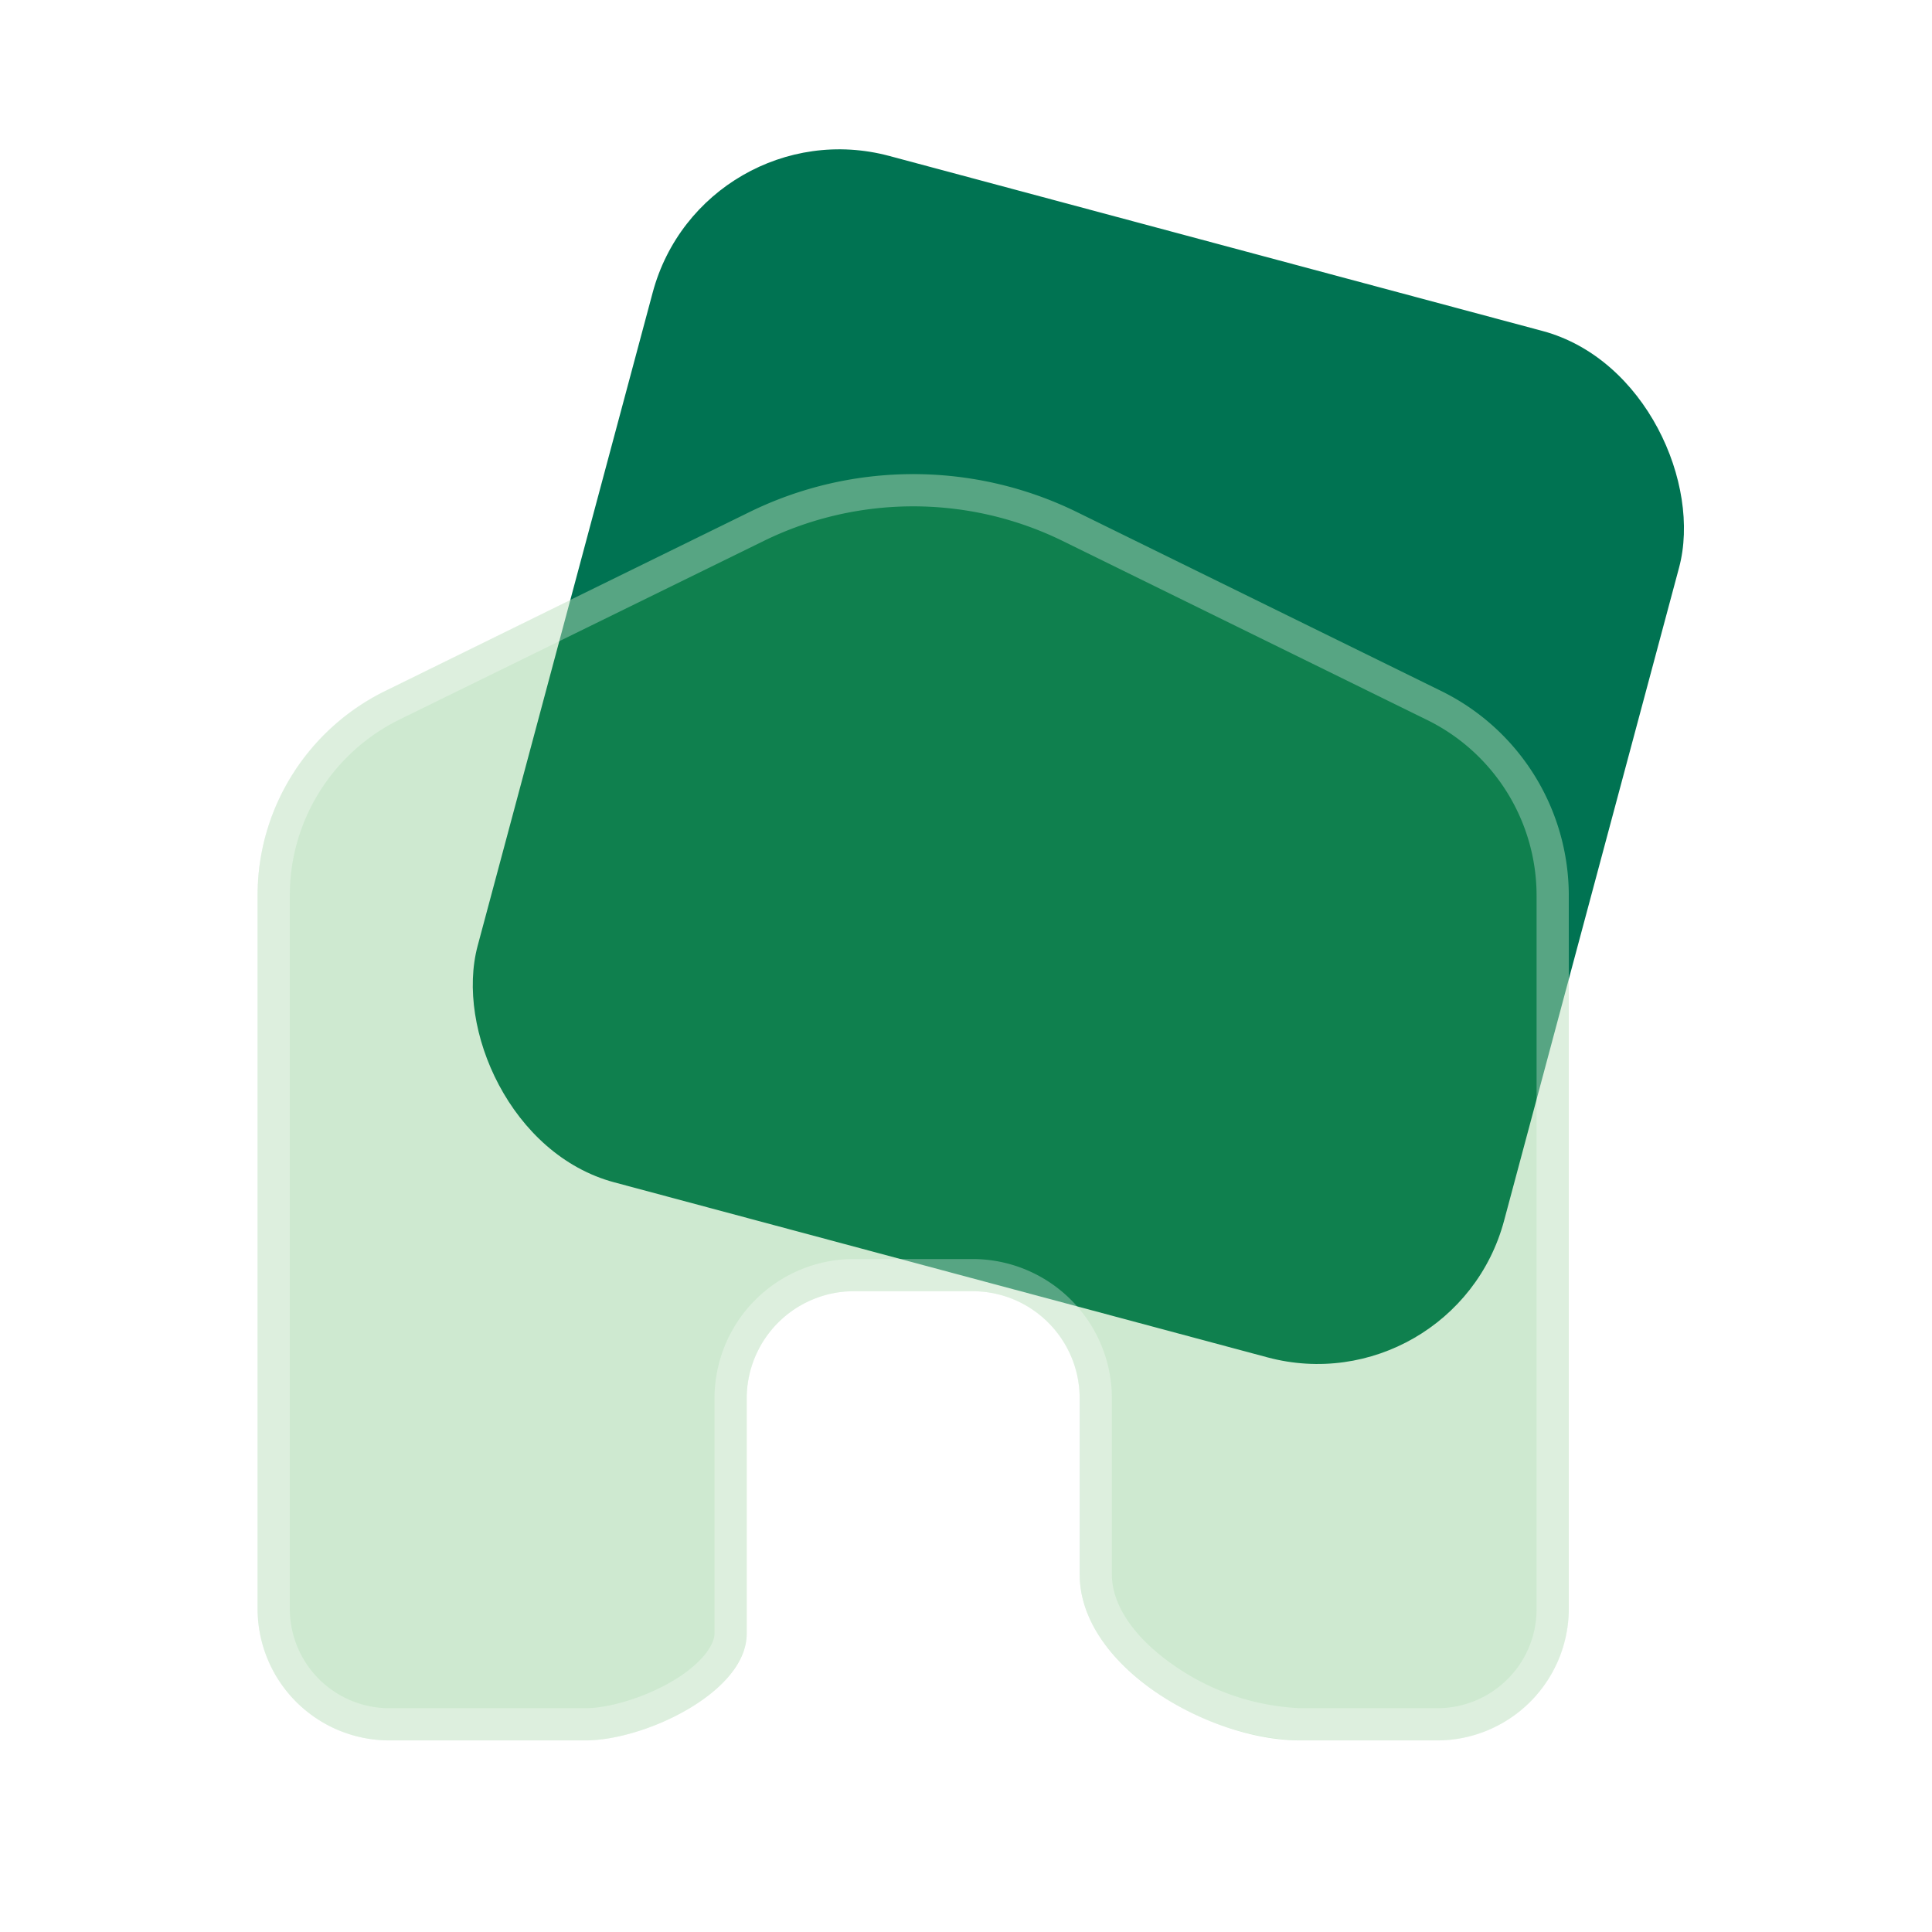
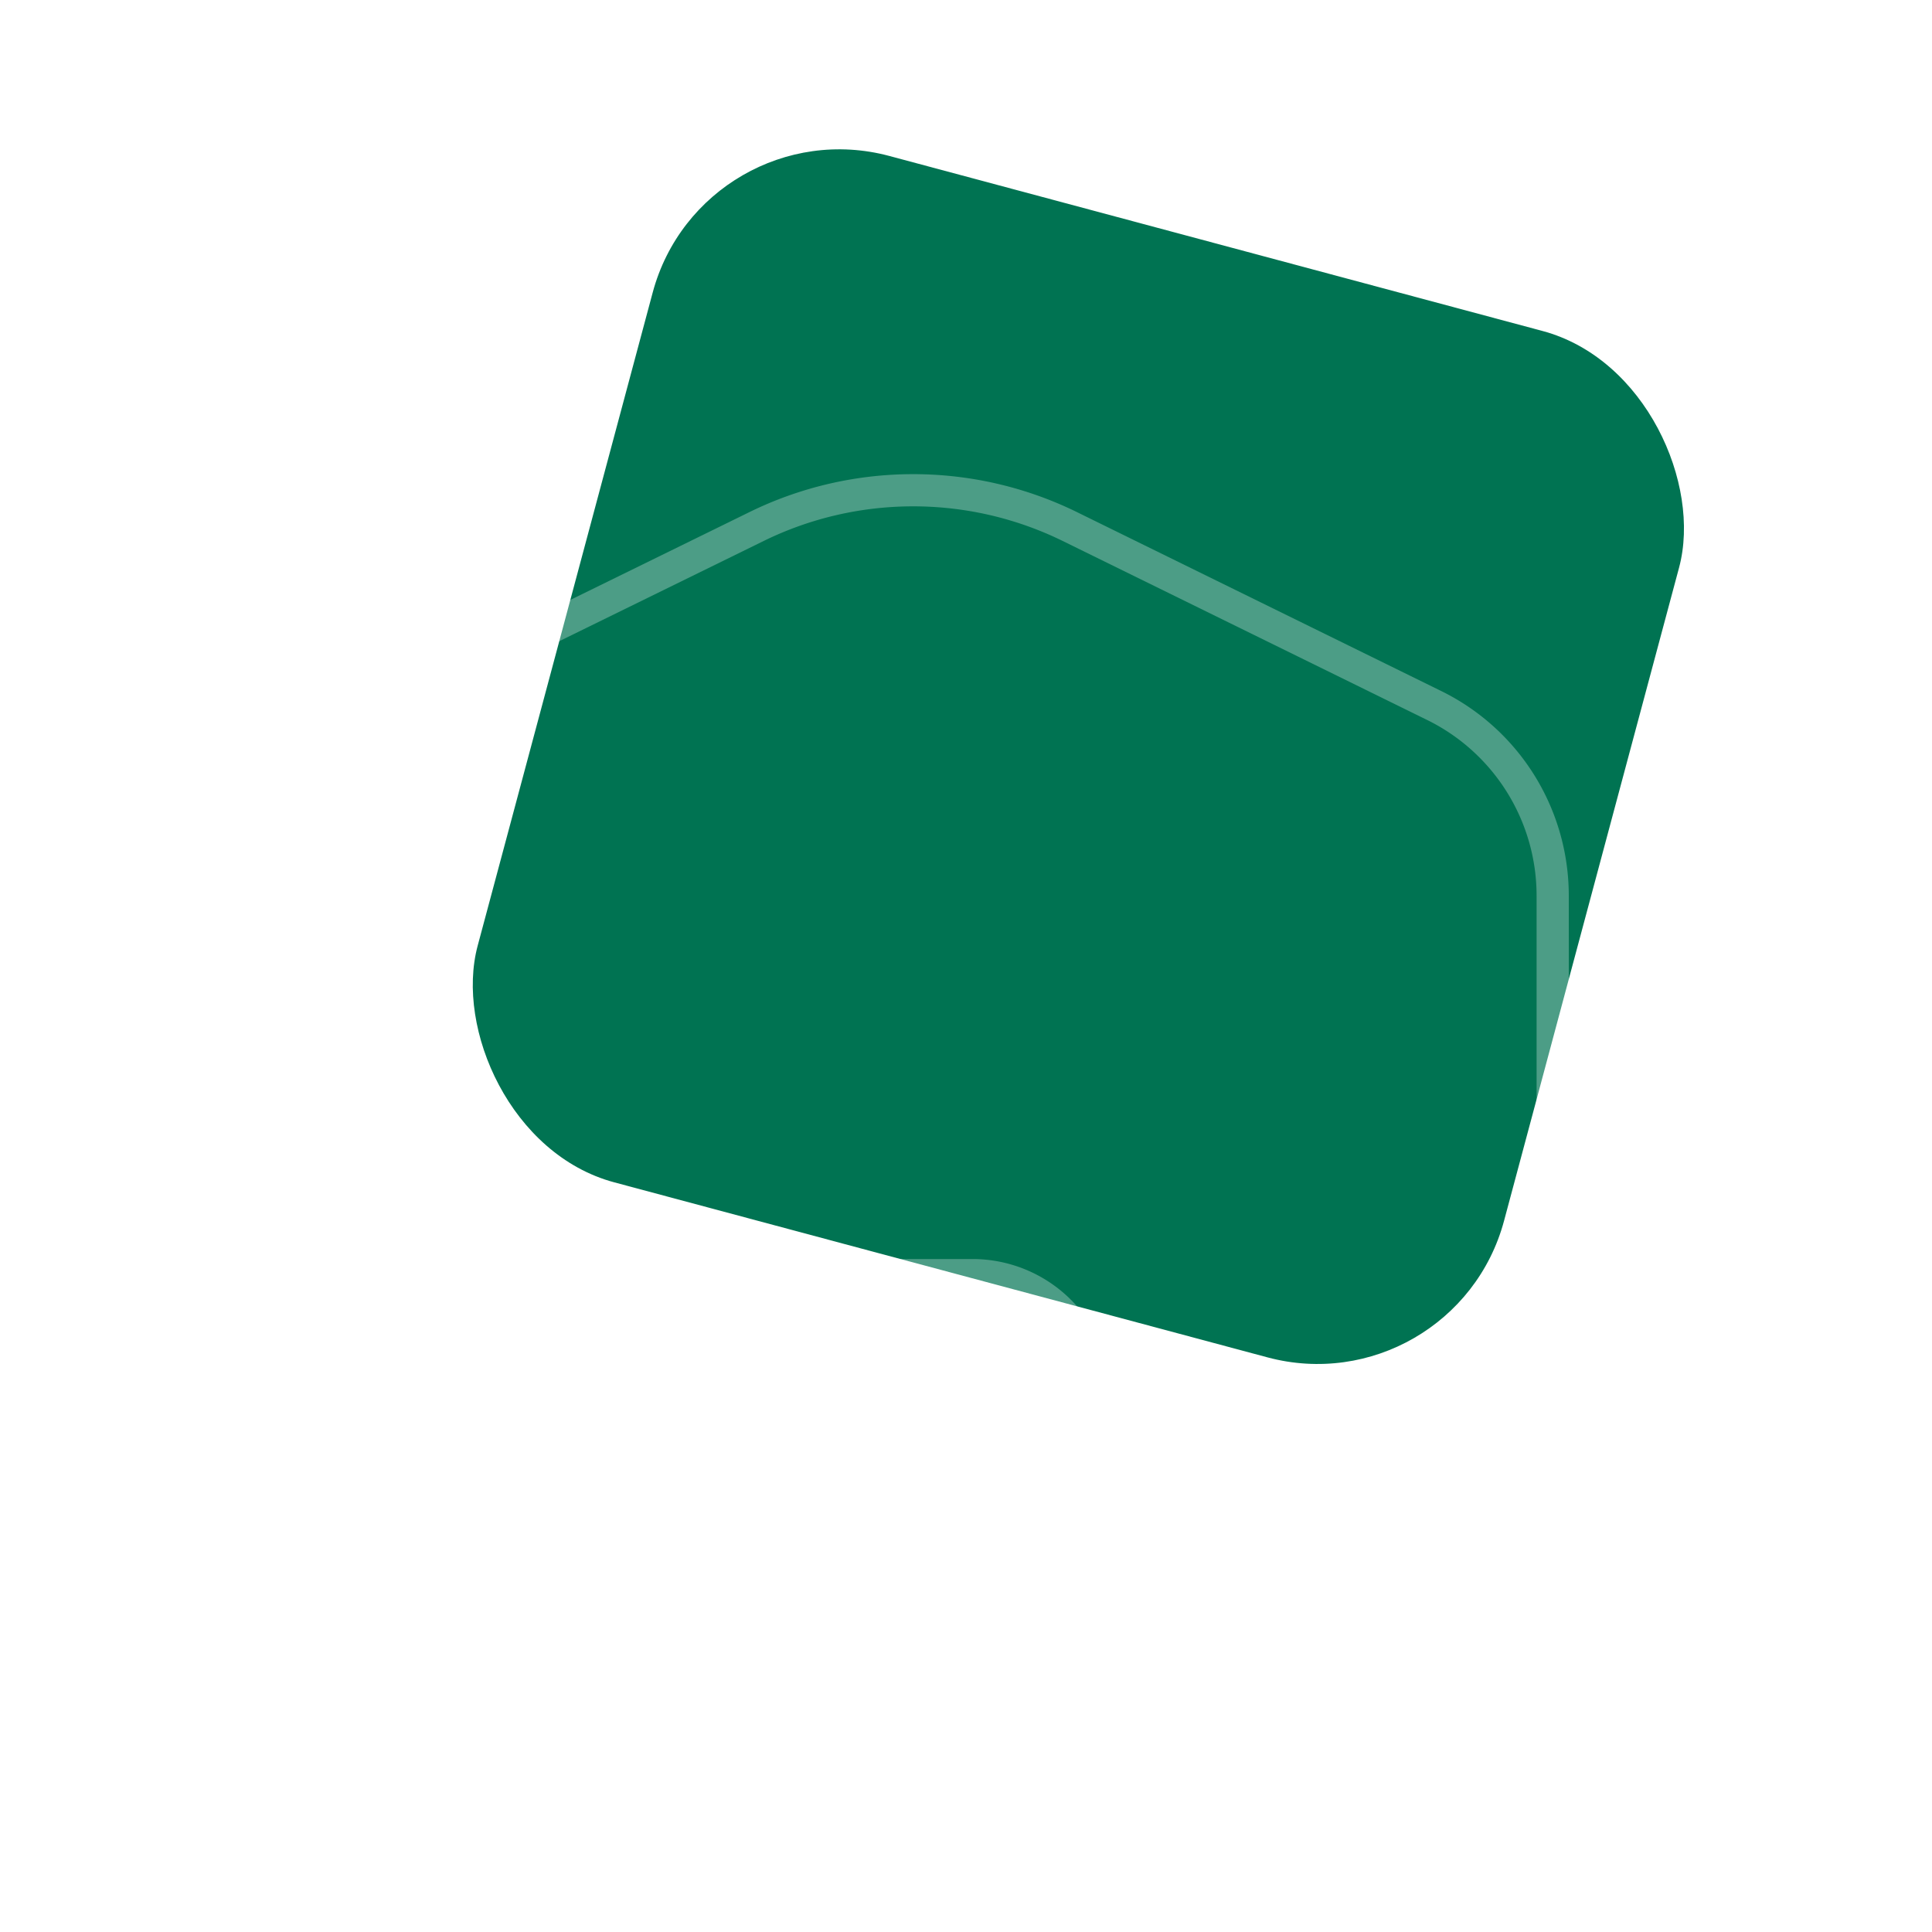
<svg xmlns="http://www.w3.org/2000/svg" width="60" height="60" fill="none">
  <rect width="33" height="33" x="21.82" y="3.29" fill="#007352" rx="6" transform="rotate(15 21.82 3.3)" />
  <g filter="url(#a)">
-     <path fill="#3DAB46" fill-opacity=".25" d="M8 27.8c0-2.69 1.54-5.15 3.96-6.34l11.32-5.56a11.53 11.53 0 0 1 10.16 0l11.32 5.56a7.08 7.08 0 0 1 3.96 6.35v22.16a4.09 4.09 0 0 1-4.09 4.08h-4.25c-2.86 0-6.85-2.3-6.85-5.16v-5.46c0-1.84-1.49-3.33-3.33-3.33h-3.68a3.33 3.33 0 0 0-3.33 3.33v7.3c0 1.83-3.17 3.32-5.01 3.32h-6.1A4.09 4.09 0 0 1 8 49.97V27.81Z" />
    <path stroke="#fff" stroke-opacity=".3" d="M8.5 27.8c0-2.5 1.43-4.79 3.68-5.9l11.32-5.55c3.06-1.5 6.66-1.5 9.72 0l11.32 5.56a6.58 6.58 0 0 1 3.68 5.9v22.16c0 1.98-1.6 3.58-3.59 3.58h-4.25a7.9 7.9 0 0 1-4.21-1.42c-1.3-.9-2.14-2.05-2.14-3.24v-5.46a3.83 3.83 0 0 0-3.83-3.83h-3.68a3.83 3.83 0 0 0-3.83 3.83v7.3c0 .3-.14.63-.41.97-.28.34-.68.67-1.16.95-.96.56-2.13.9-2.94.9h-6.1a3.59 3.59 0 0 1-3.58-3.58V27.81Z" />
  </g>
  <defs>
    <filter id="a" width="63.3" height="61.91" x="-3.29" y="3.43" color-interpolation-filters="sRGB" filterUnits="userSpaceOnUse">
      <feFlood flood-opacity="0" result="BackgroundImageFix" />
      <feGaussianBlur in="BackgroundImageFix" stdDeviation="5.64" />
      <feComposite in2="SourceAlpha" operator="in" result="effect1_backgroundBlur_729_46831" />
      <feBlend in="SourceGraphic" in2="effect1_backgroundBlur_729_46831" result="shape" />
    </filter>
  </defs>
</svg>